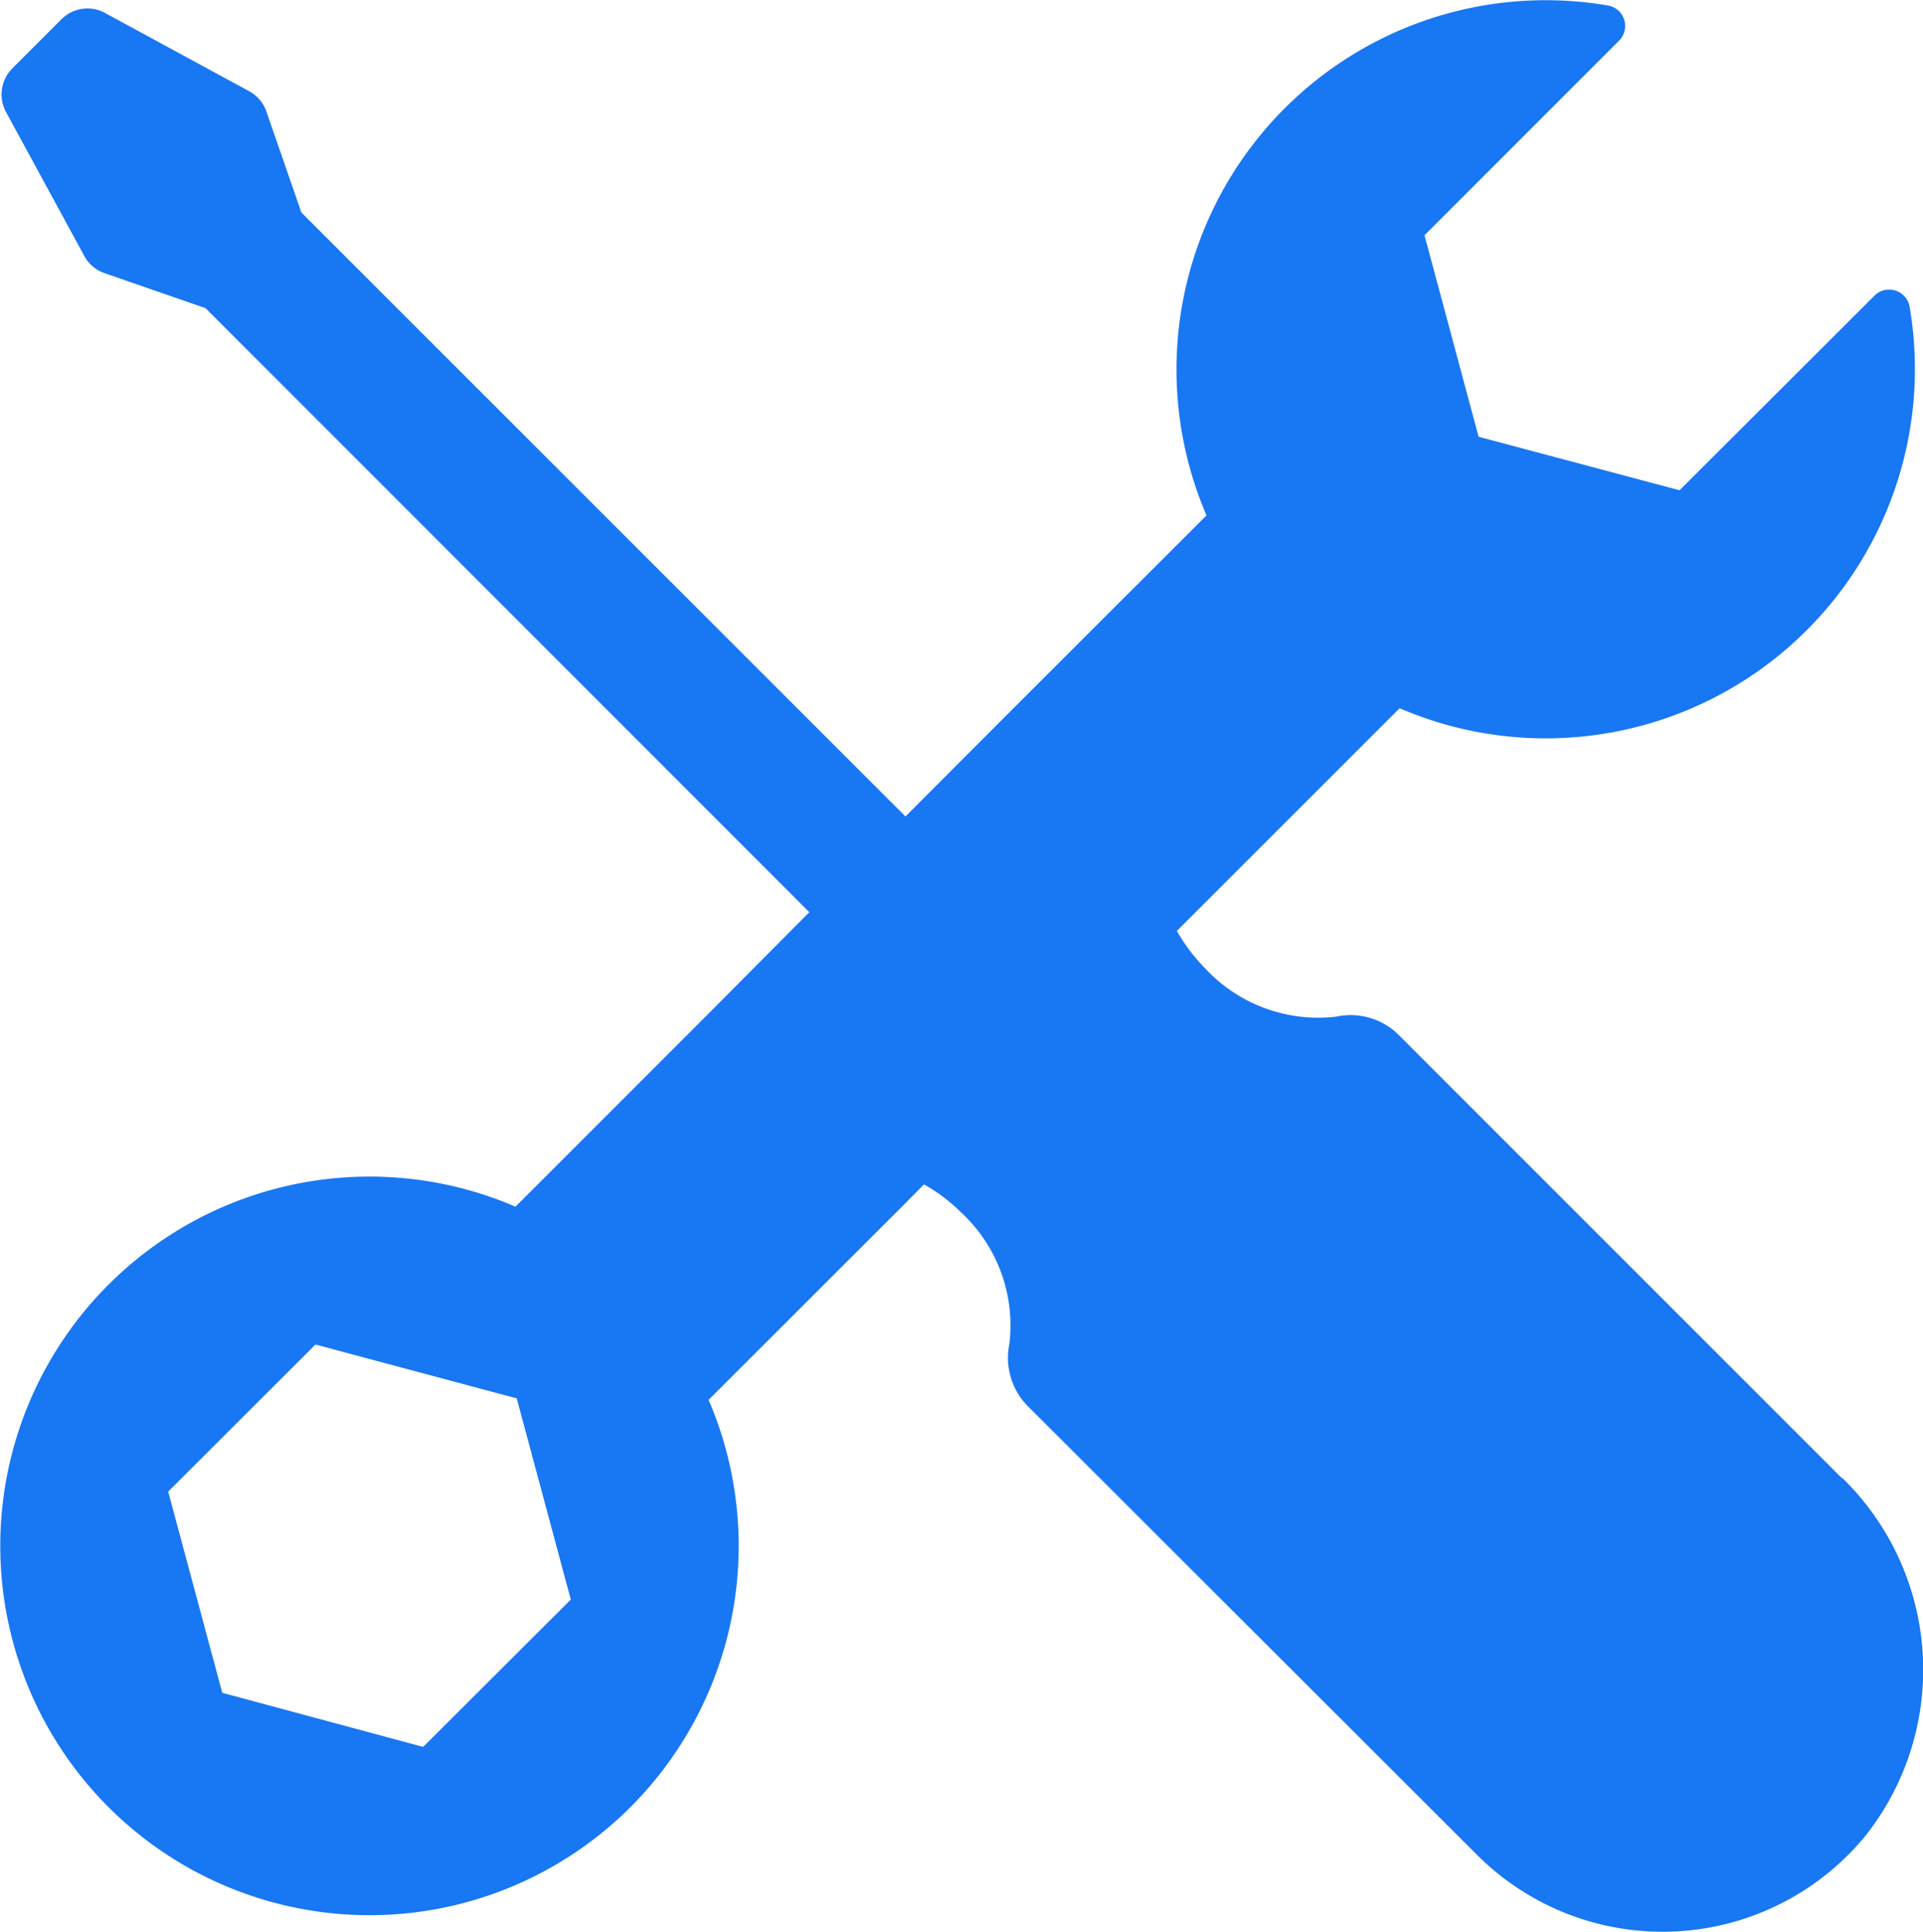
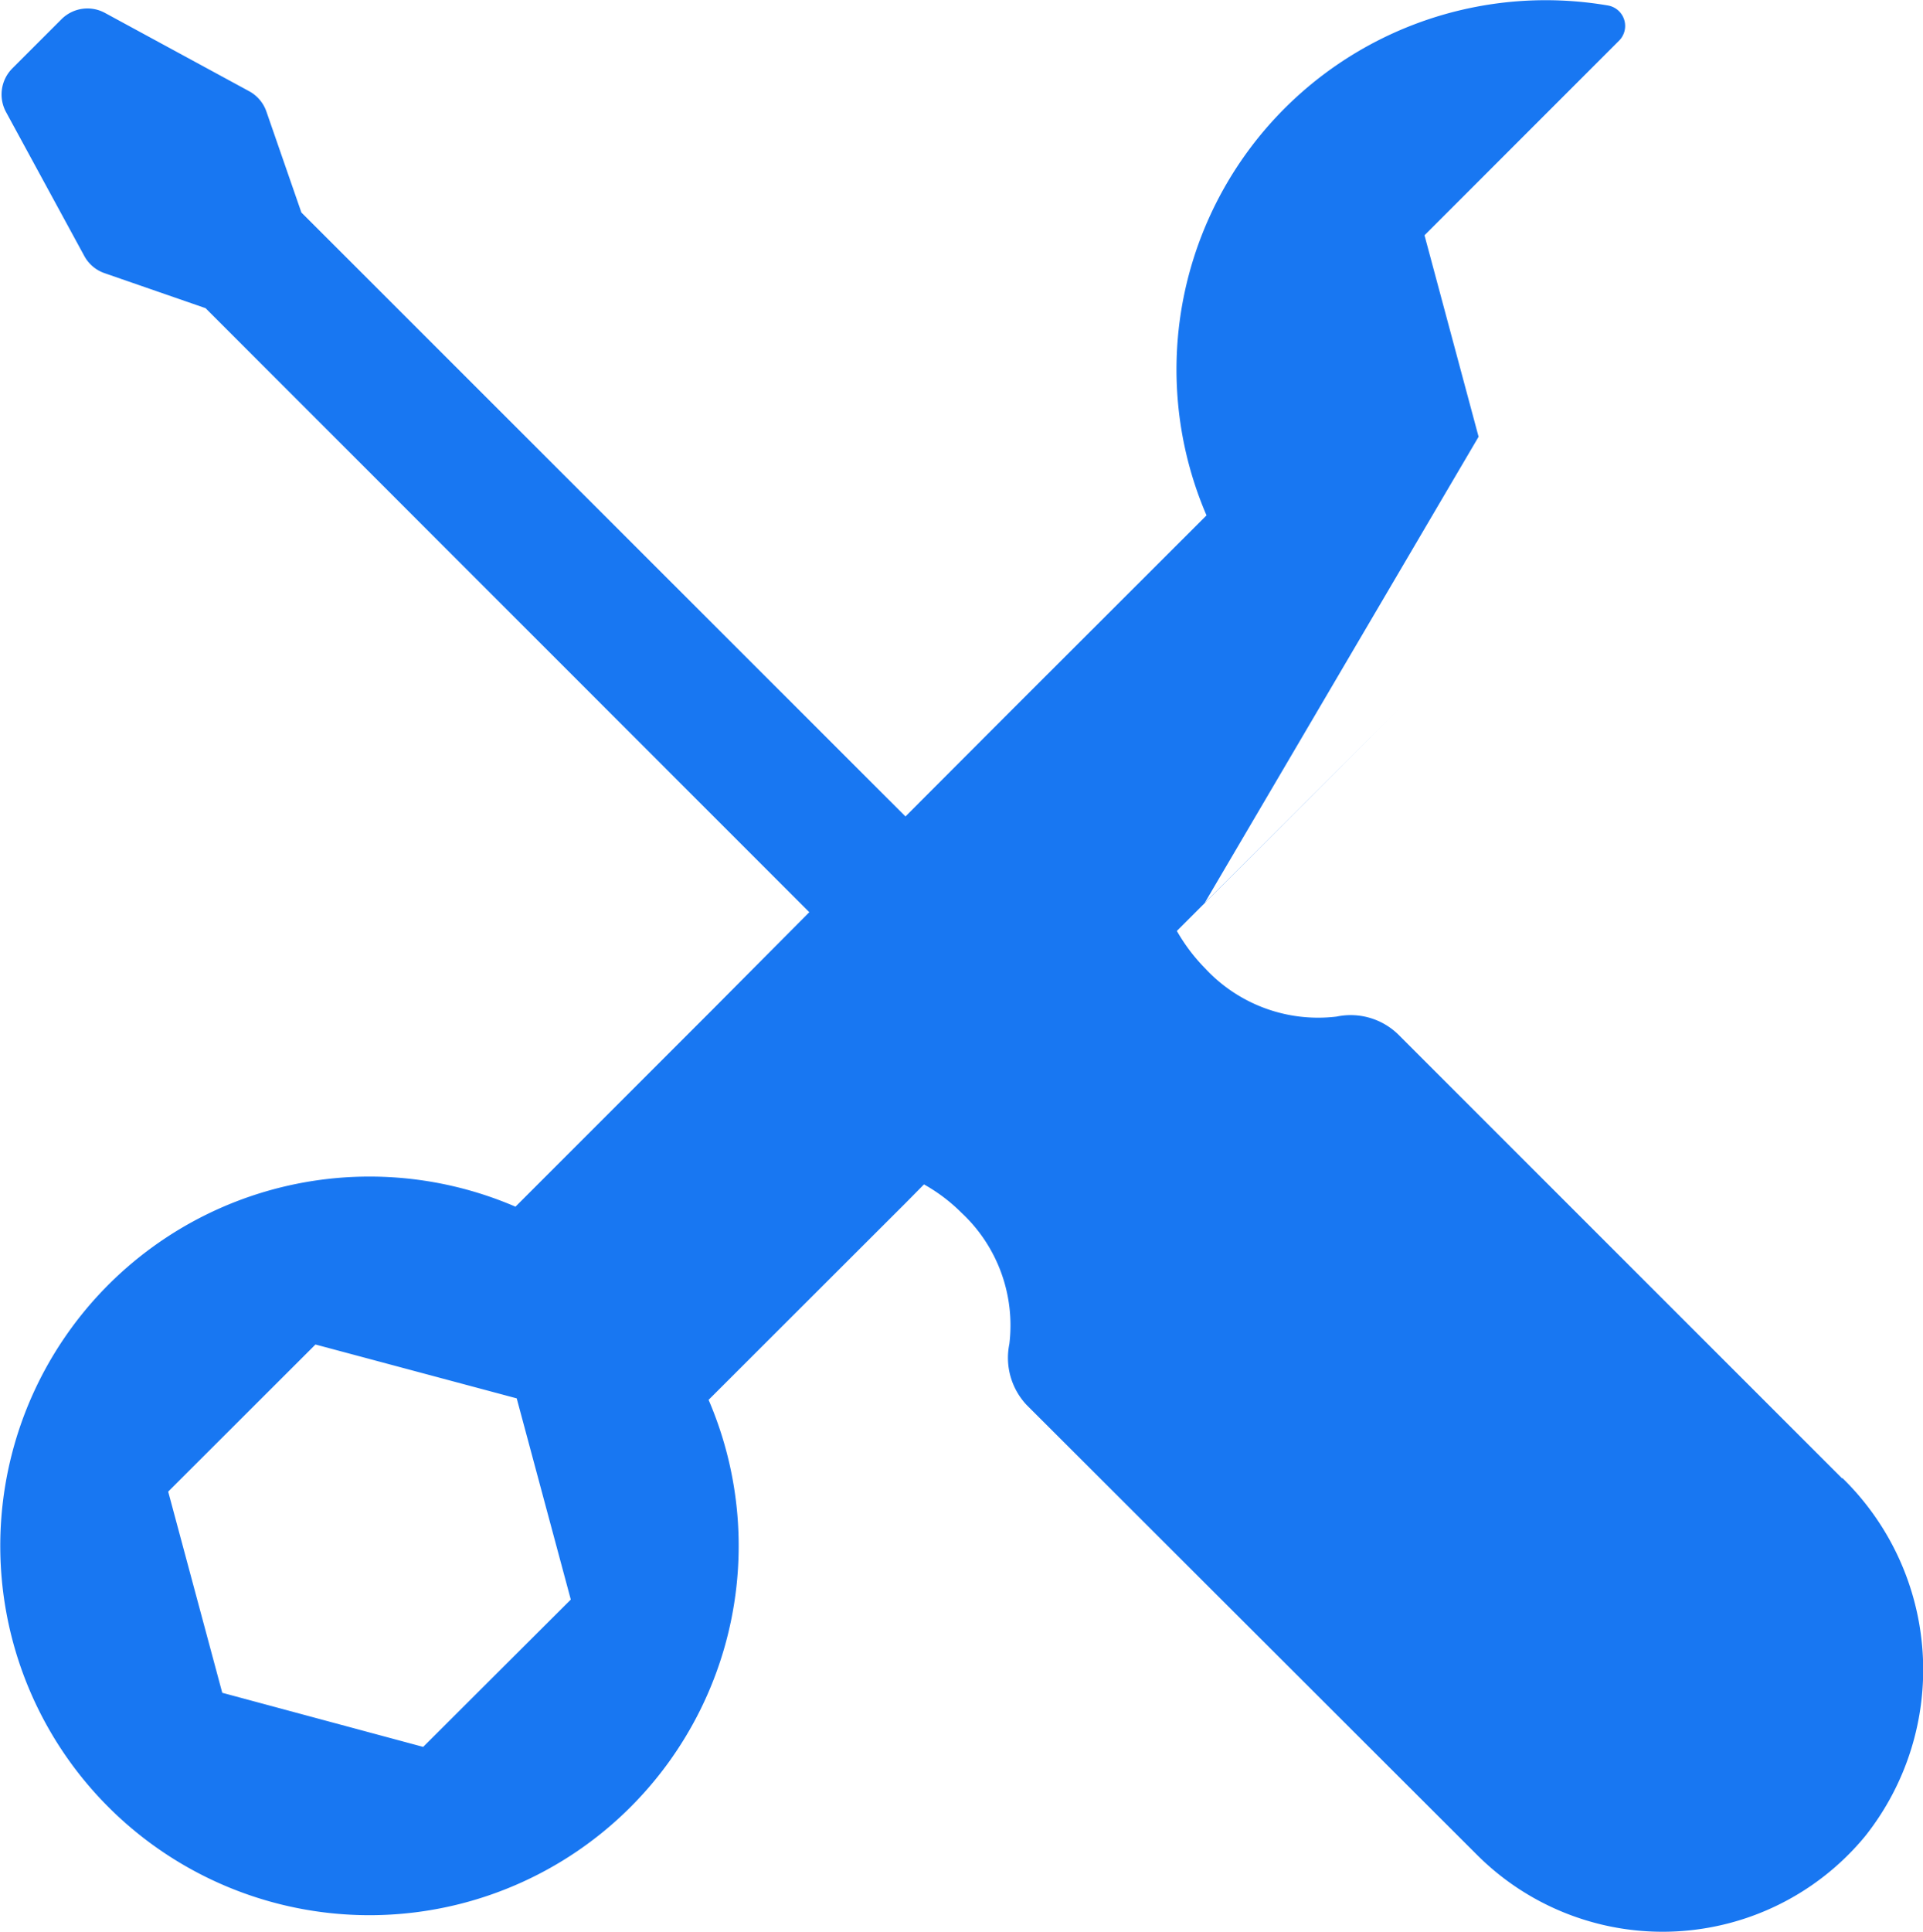
<svg xmlns="http://www.w3.org/2000/svg" width="33.855" height="34" viewBox="0 0 33.855 34">
-   <path id="noun-repair-7371708" d="M64.891,56.034l-7.823-7.821a1.2,1.2,0,0,0-1.076-.308,2.713,2.713,0,0,1-2.314-.846,3.194,3.194,0,0,1-.5-.661L57.1,42.478a6.5,6.5,0,0,0,8.978-7.068.366.366,0,0,0-.619-.193l-3.431,3.425L58.49,37.7l-.952-3.546,3.425-3.425a.366.366,0,0,0-.193-.619A6.5,6.5,0,0,0,53.7,39.084l-3.47,3.466L48.4,44.383,37.765,33.753l-.615-1.774a.649.649,0,0,0-.3-.358l-2.542-1.38a.646.646,0,0,0-.768.112l-.863.863a.65.65,0,0,0-.112.769l1.38,2.537a.644.644,0,0,0,.358.3l1.775.615L46.707,46.068,45,47.785l-3.466,3.466a6.5,6.5,0,1,0,3.4,3.4l3.47-3.466.322-.326a3.02,3.02,0,0,1,.661.5,2.708,2.708,0,0,1,.842,2.308,1.212,1.212,0,0,0,.308,1.078l7.931,7.92a4.621,4.621,0,0,0,6.829-.336,4.712,4.712,0,0,0-.4-6.3ZM39.909,60.759l-3.537-.952-.952-3.541,2.593-2.589,3.543.948.952,3.541Z" transform="translate(-32.459 -30.013)" fill="#1877f2" />
+   <path id="noun-repair-7371708" d="M64.891,56.034l-7.823-7.821a1.2,1.2,0,0,0-1.076-.308,2.713,2.713,0,0,1-2.314-.846,3.194,3.194,0,0,1-.5-.661L57.1,42.478l-3.431,3.425L58.49,37.7l-.952-3.546,3.425-3.425a.366.366,0,0,0-.193-.619A6.5,6.5,0,0,0,53.7,39.084l-3.47,3.466L48.4,44.383,37.765,33.753l-.615-1.774a.649.649,0,0,0-.3-.358l-2.542-1.38a.646.646,0,0,0-.768.112l-.863.863a.65.65,0,0,0-.112.769l1.38,2.537a.644.644,0,0,0,.358.3l1.775.615L46.707,46.068,45,47.785l-3.466,3.466a6.5,6.5,0,1,0,3.4,3.4l3.47-3.466.322-.326a3.02,3.02,0,0,1,.661.5,2.708,2.708,0,0,1,.842,2.308,1.212,1.212,0,0,0,.308,1.078l7.931,7.92a4.621,4.621,0,0,0,6.829-.336,4.712,4.712,0,0,0-.4-6.3ZM39.909,60.759l-3.537-.952-.952-3.541,2.593-2.589,3.543.948.952,3.541Z" transform="translate(-32.459 -30.013)" fill="#1877f2" />
</svg>